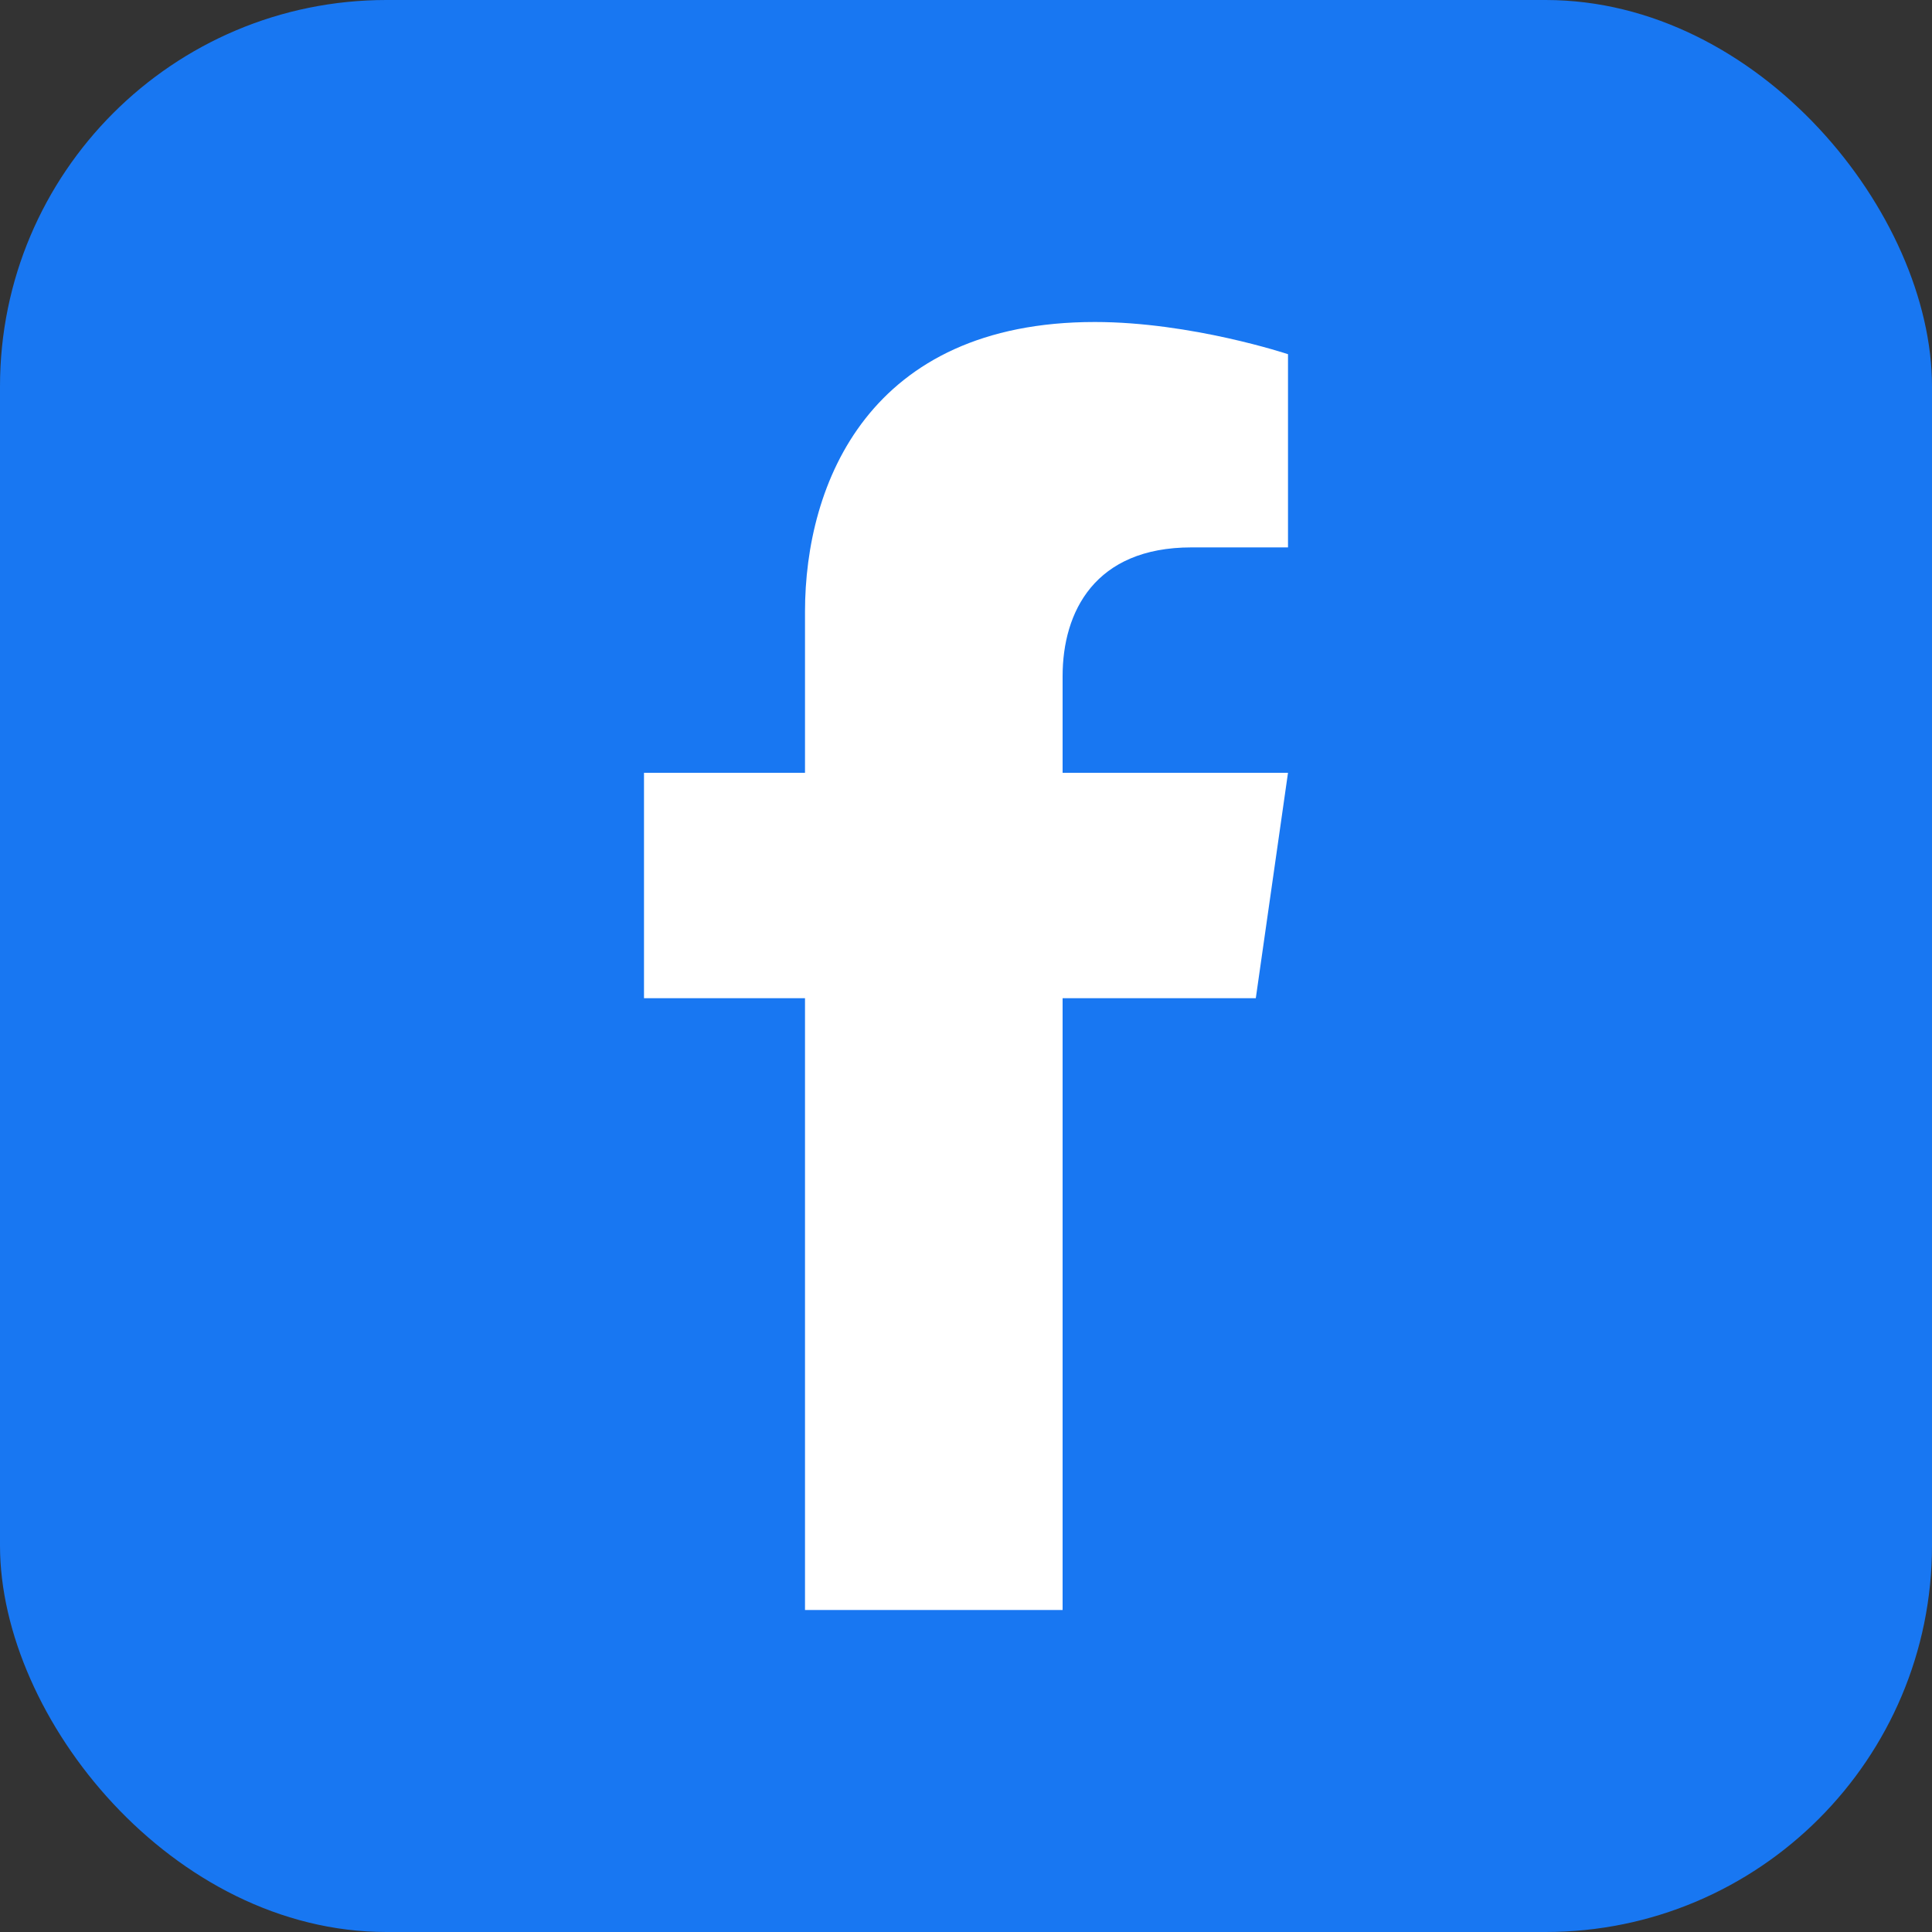
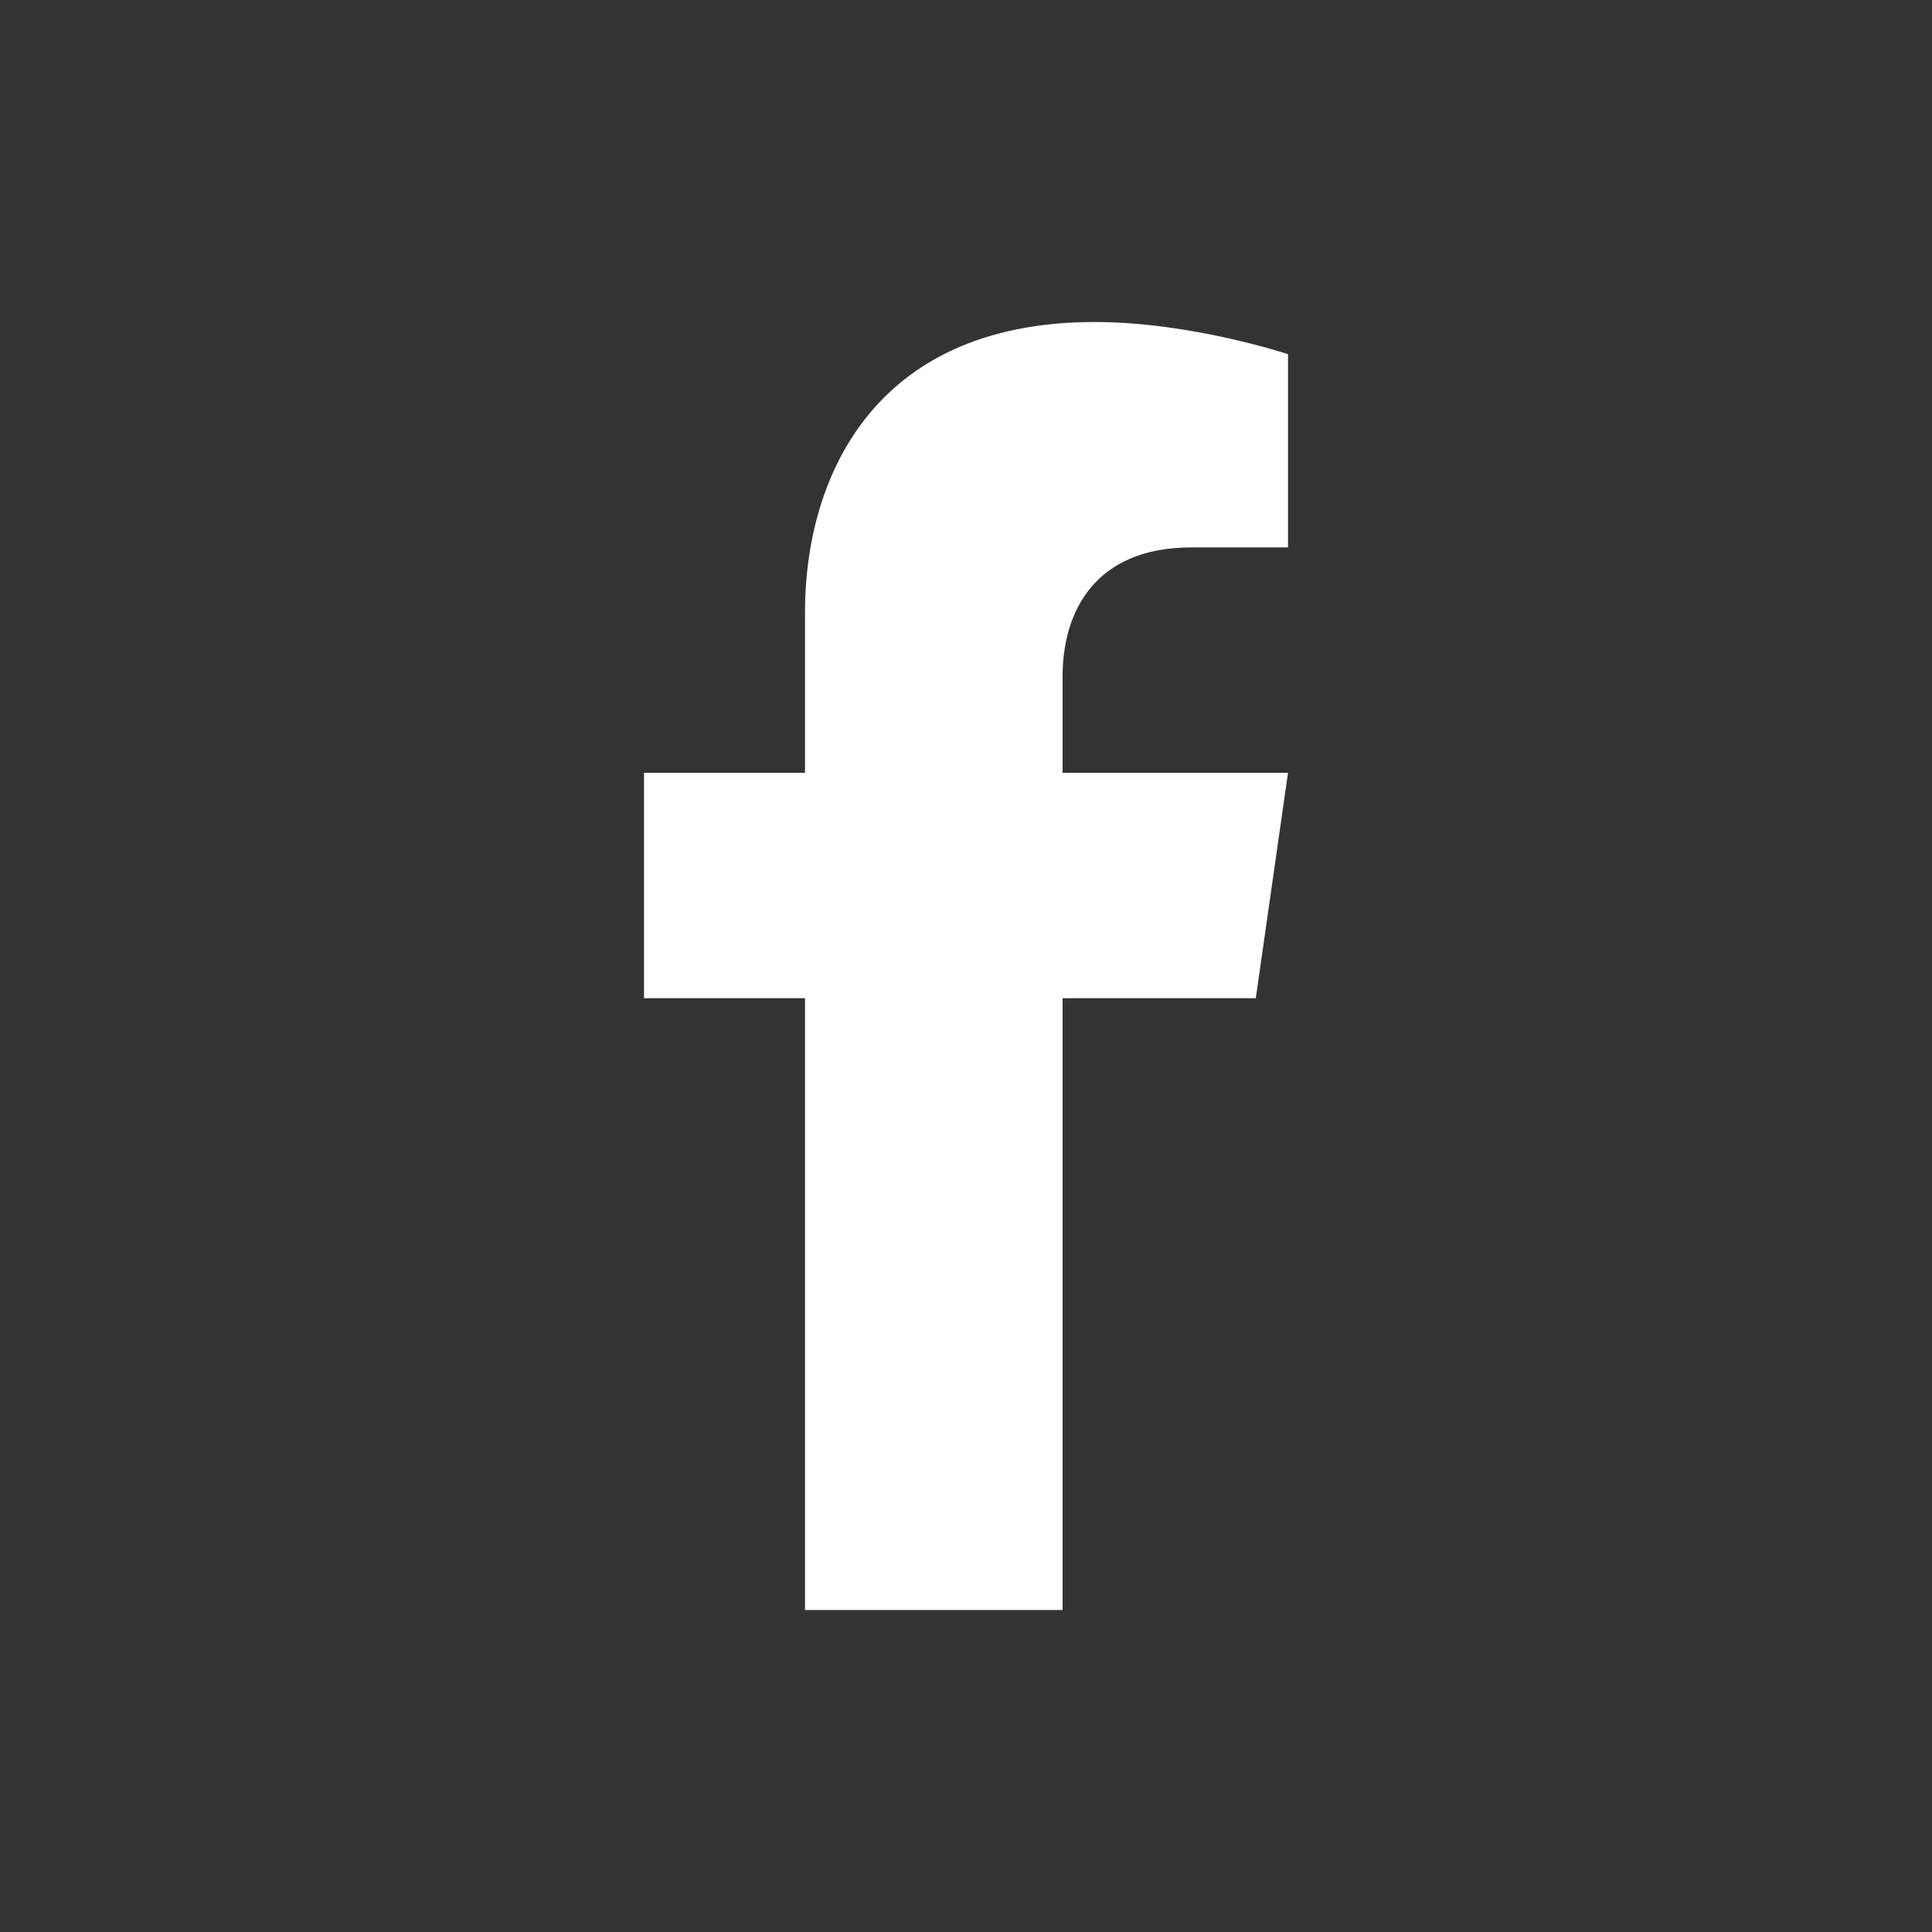
<svg xmlns="http://www.w3.org/2000/svg" viewBox="0 0 30 30" width="30" height="30">
  <rect x="0" y="0" width="30" height="30" fill="#333333" stroke="none" />
-   <rect width="30" height="30" rx="6" fill="#1877f2" />
  <path d="M20 15.5H16.5V25H12.5V15.5H10V12H12.5V9.5C12.5 7.5 13.5 5 17 5C18.5 5 20 5.5 20 5.5V8.5H18.5C17 8.5 16.5 9.5 16.5 10.5V12H20L19.5 15.5H16.5Z" fill="white" />
</svg>